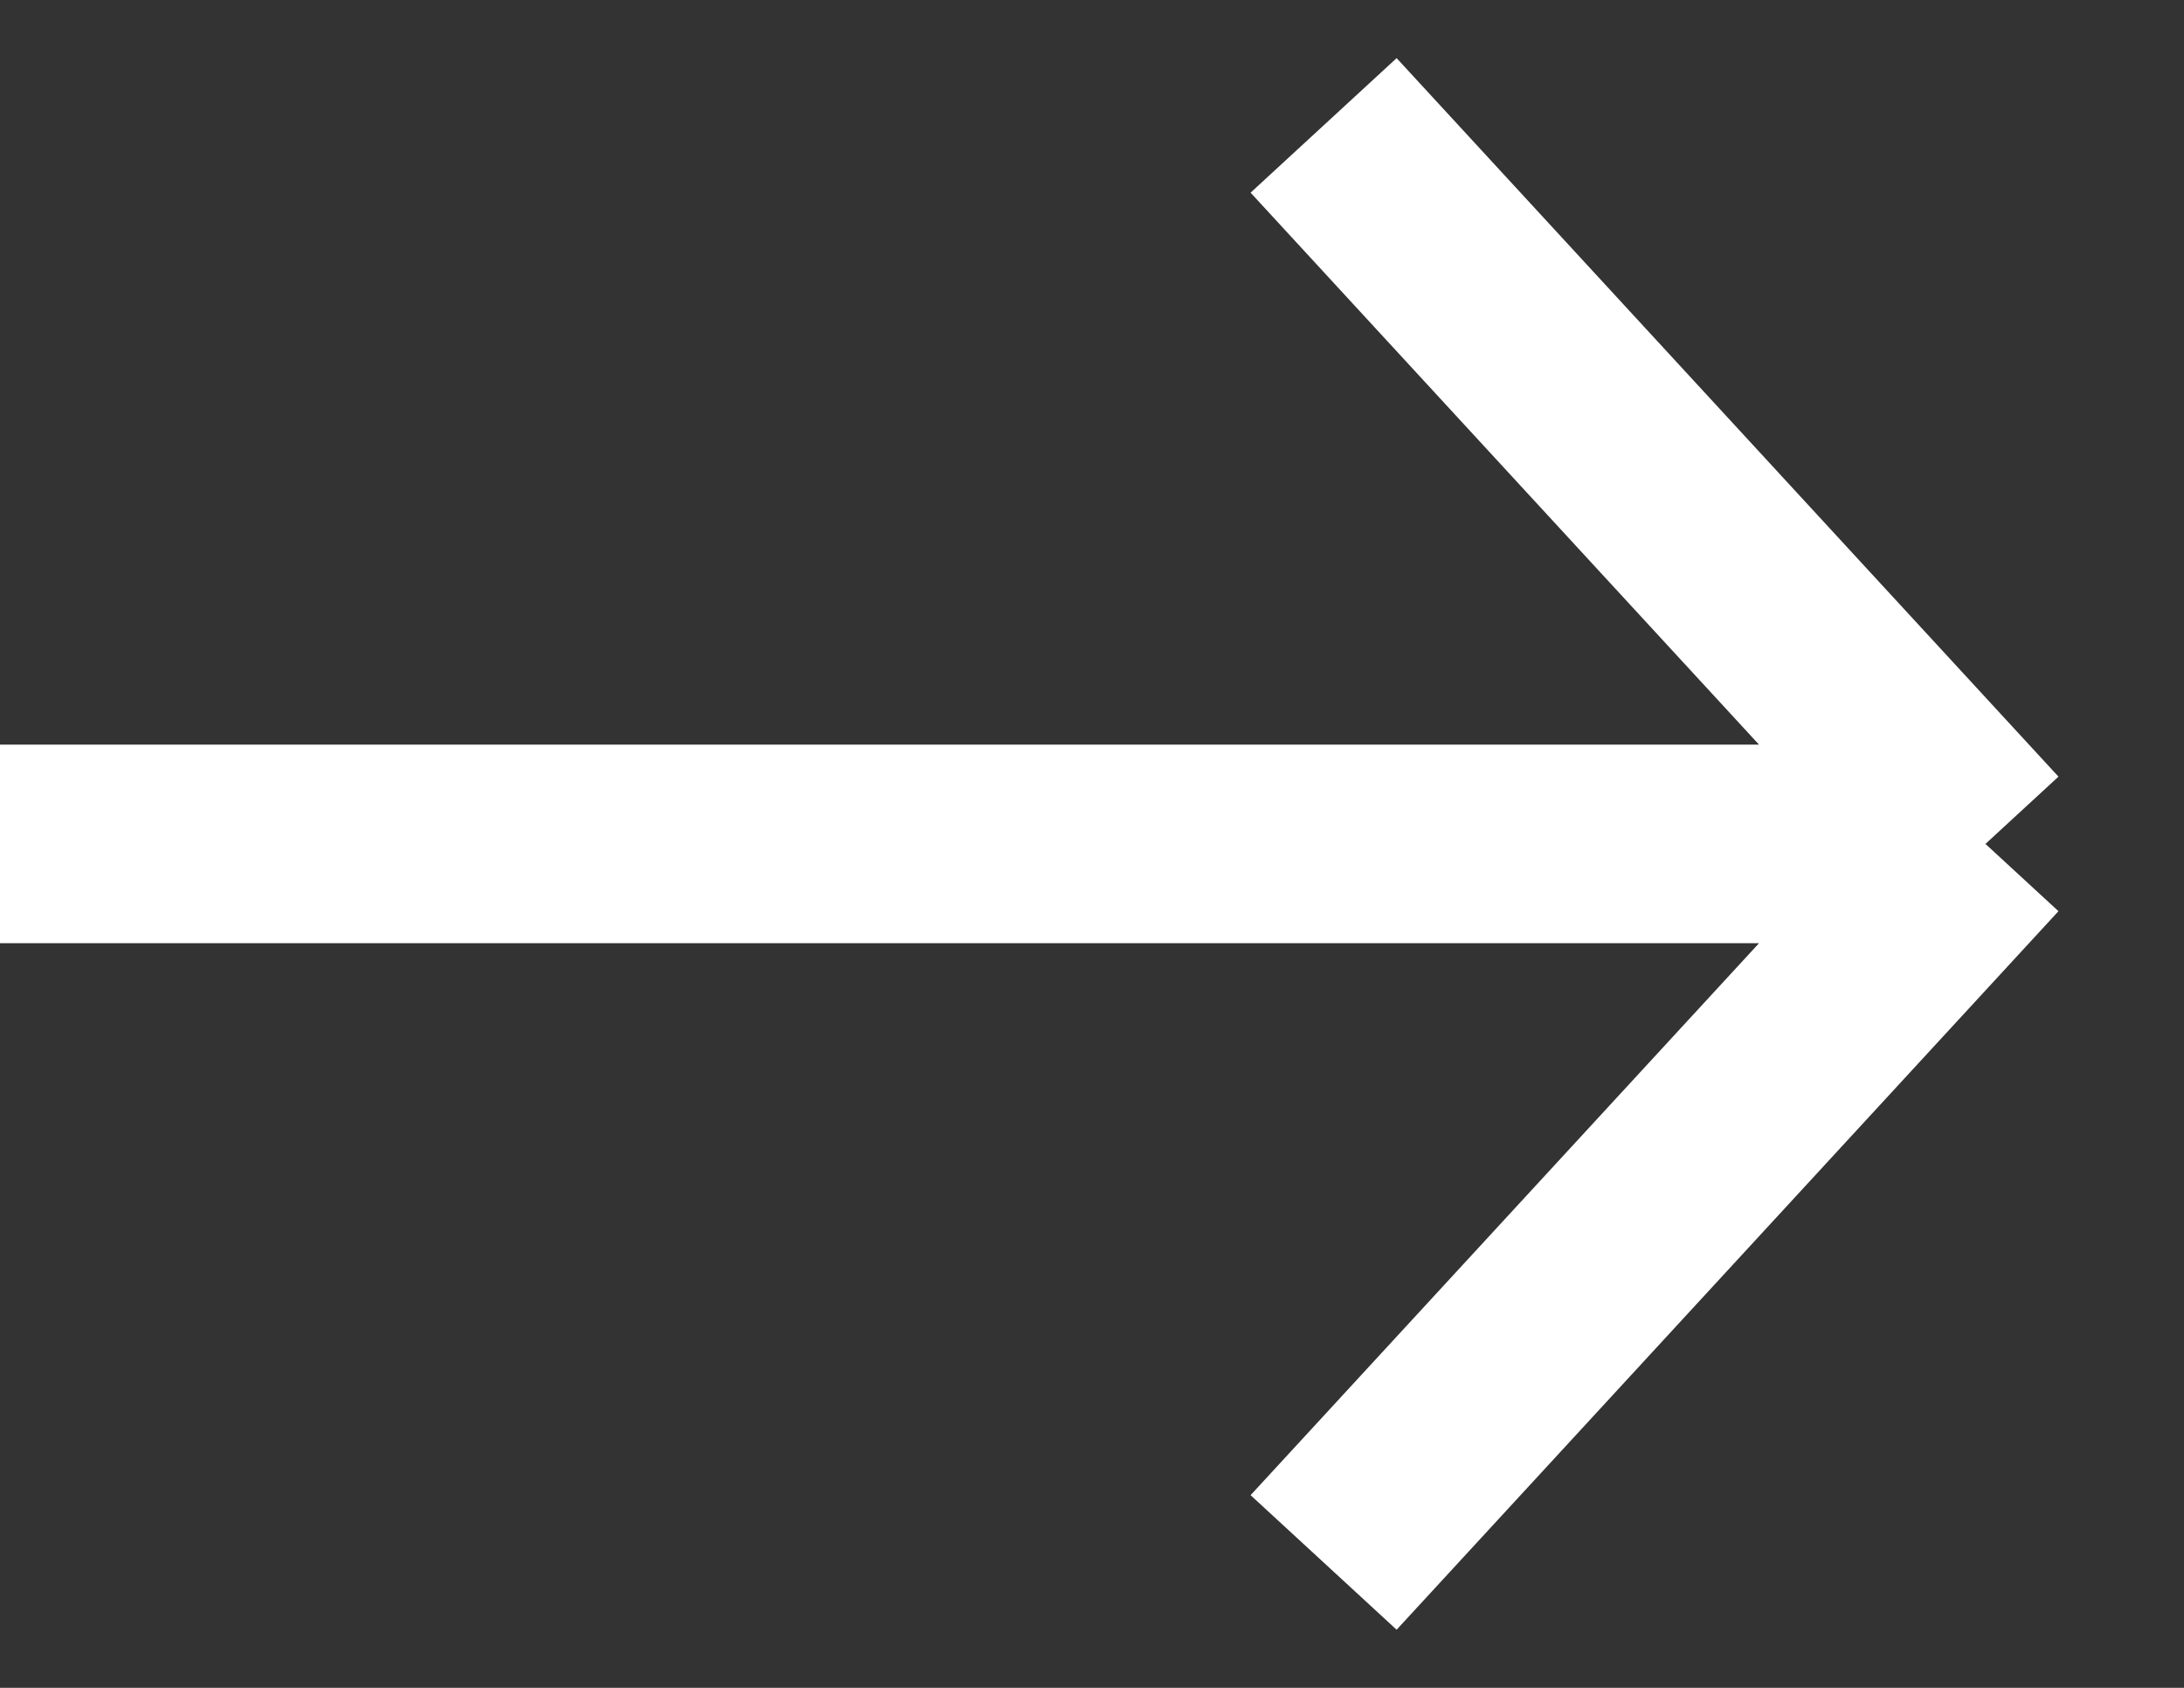
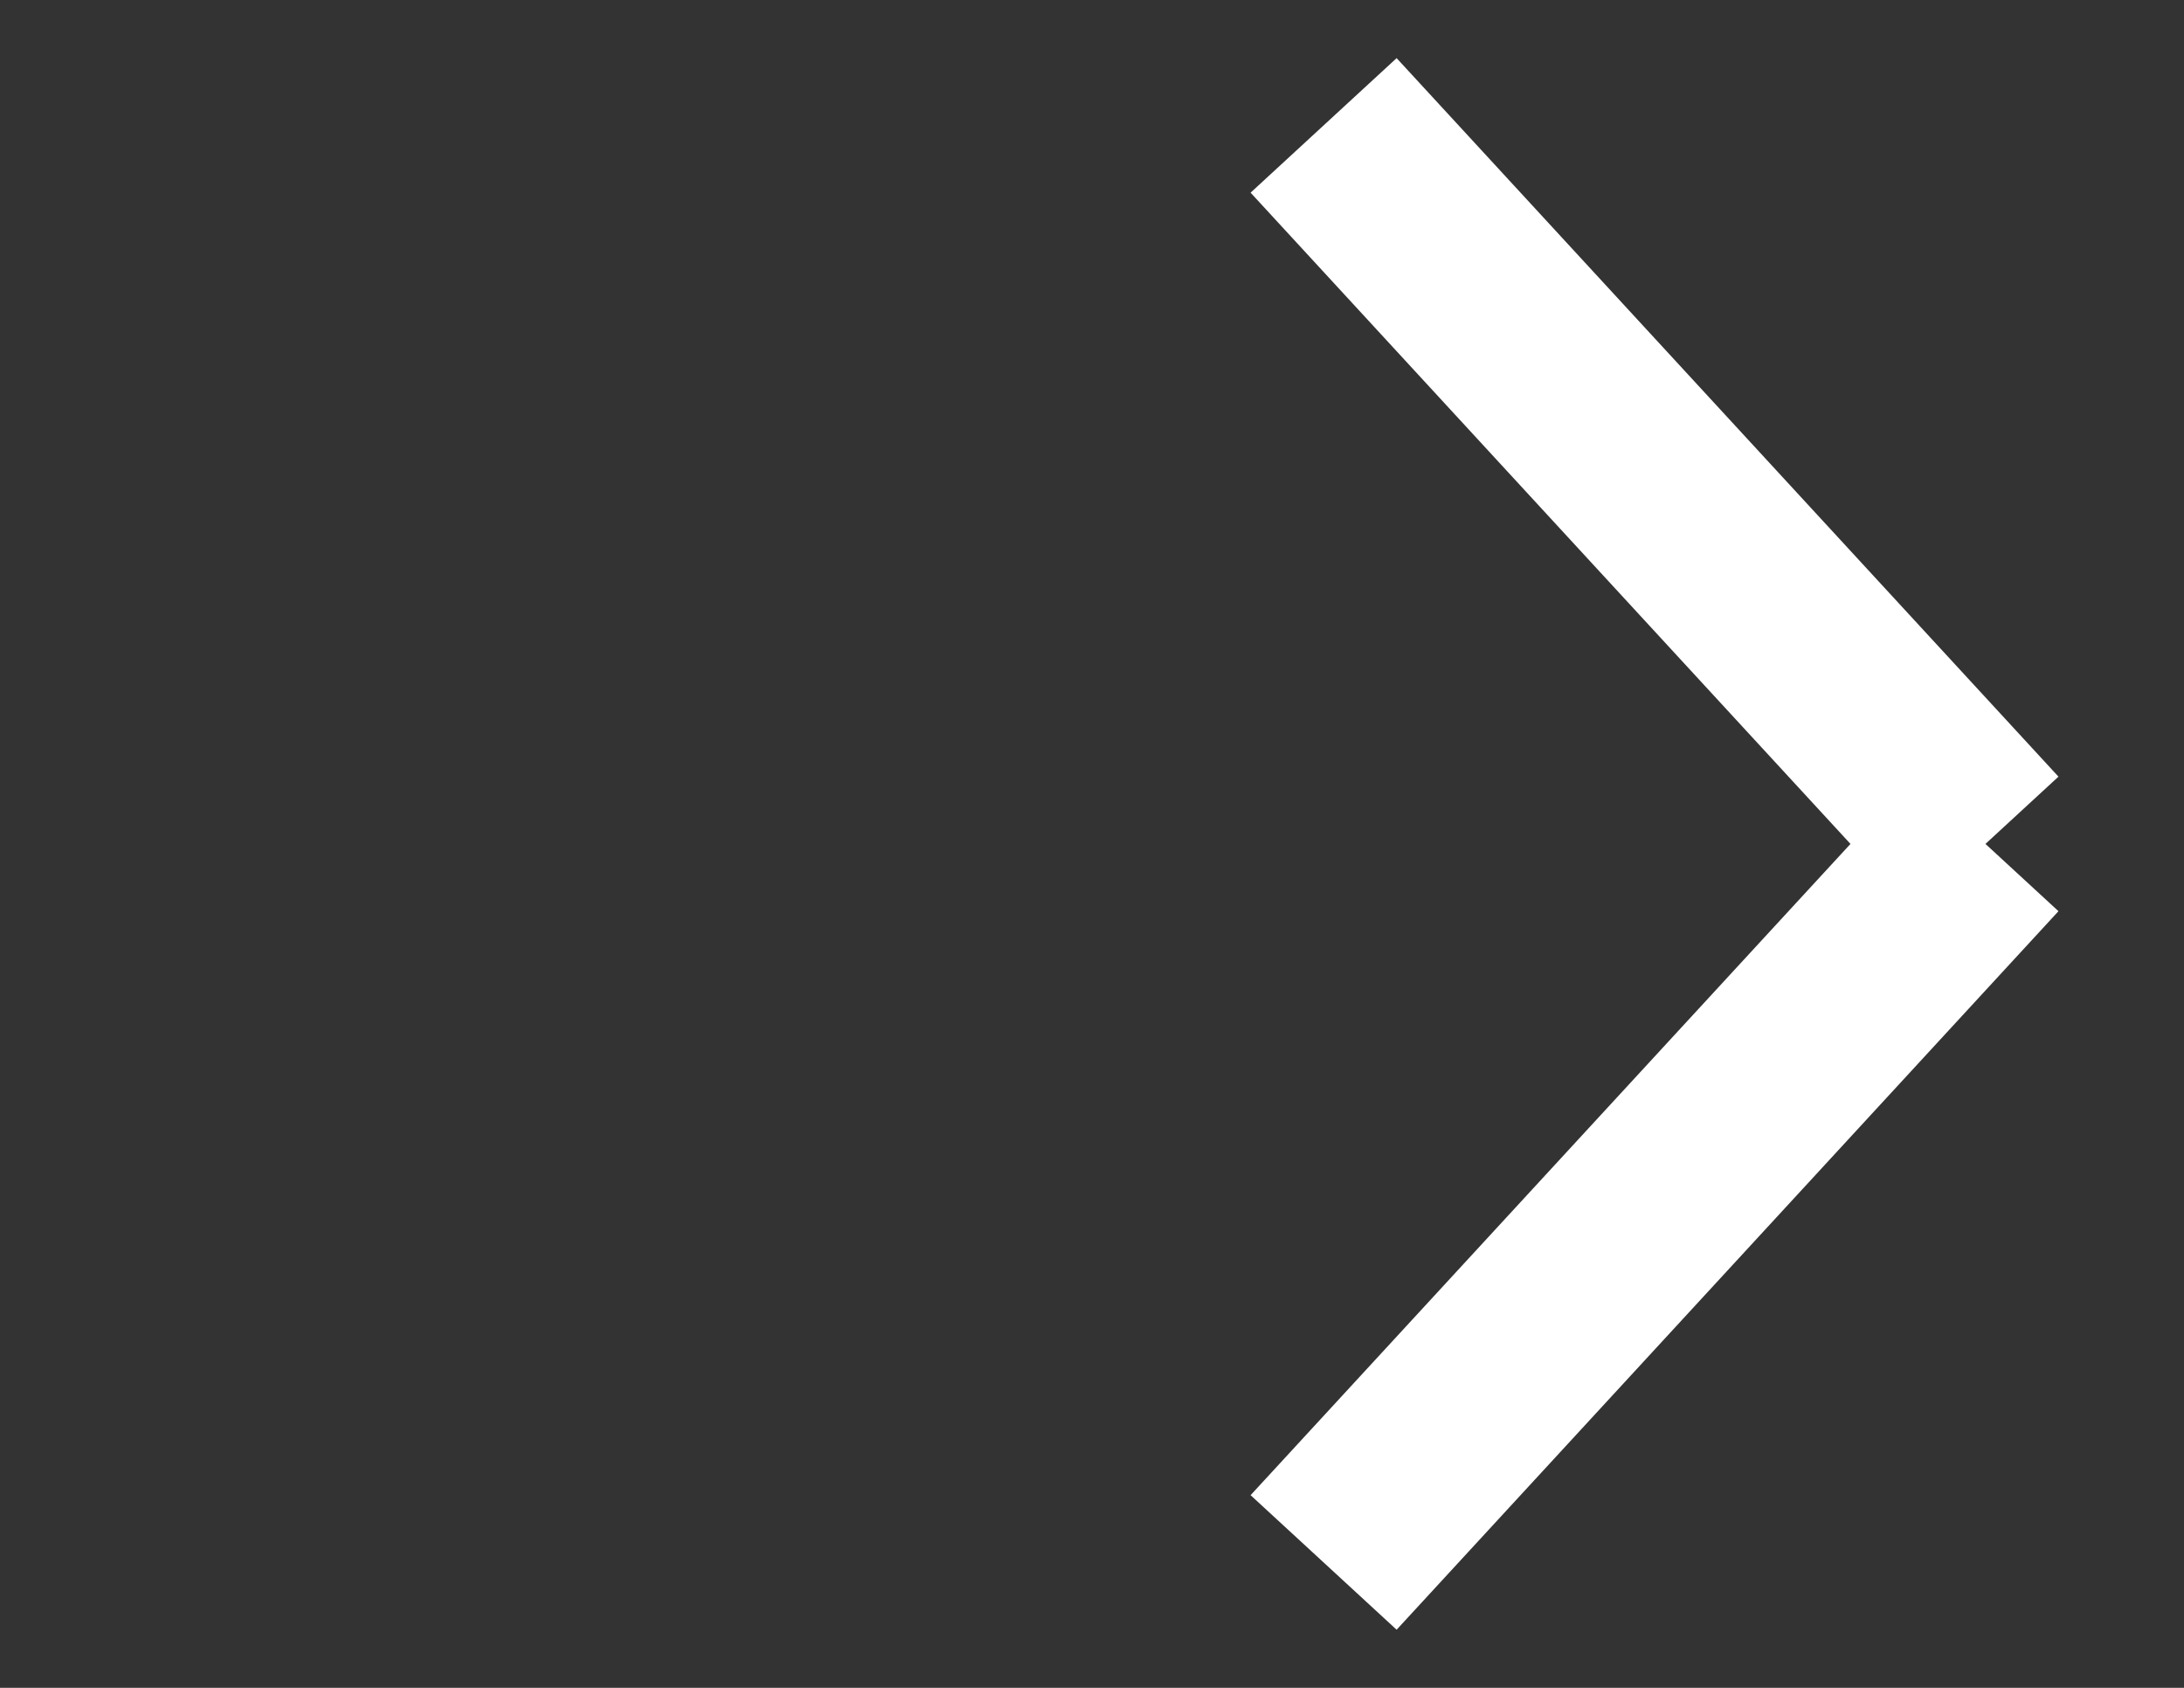
<svg xmlns="http://www.w3.org/2000/svg" width="22" height="17" viewBox="0 0 22 17" fill="none">
  <rect x="0" y="0" width="22" height="17" fill="#333333" stroke="none" />
-   <path id="Vector 5" d="M0 8.5H20M20 8.5L13.333 1.263M20 8.5L13.333 15.737" stroke="white" stroke-width="2" />
+   <path id="Vector 5" d="M0 8.5M20 8.5L13.333 1.263M20 8.5L13.333 15.737" stroke="white" stroke-width="2" />
</svg>